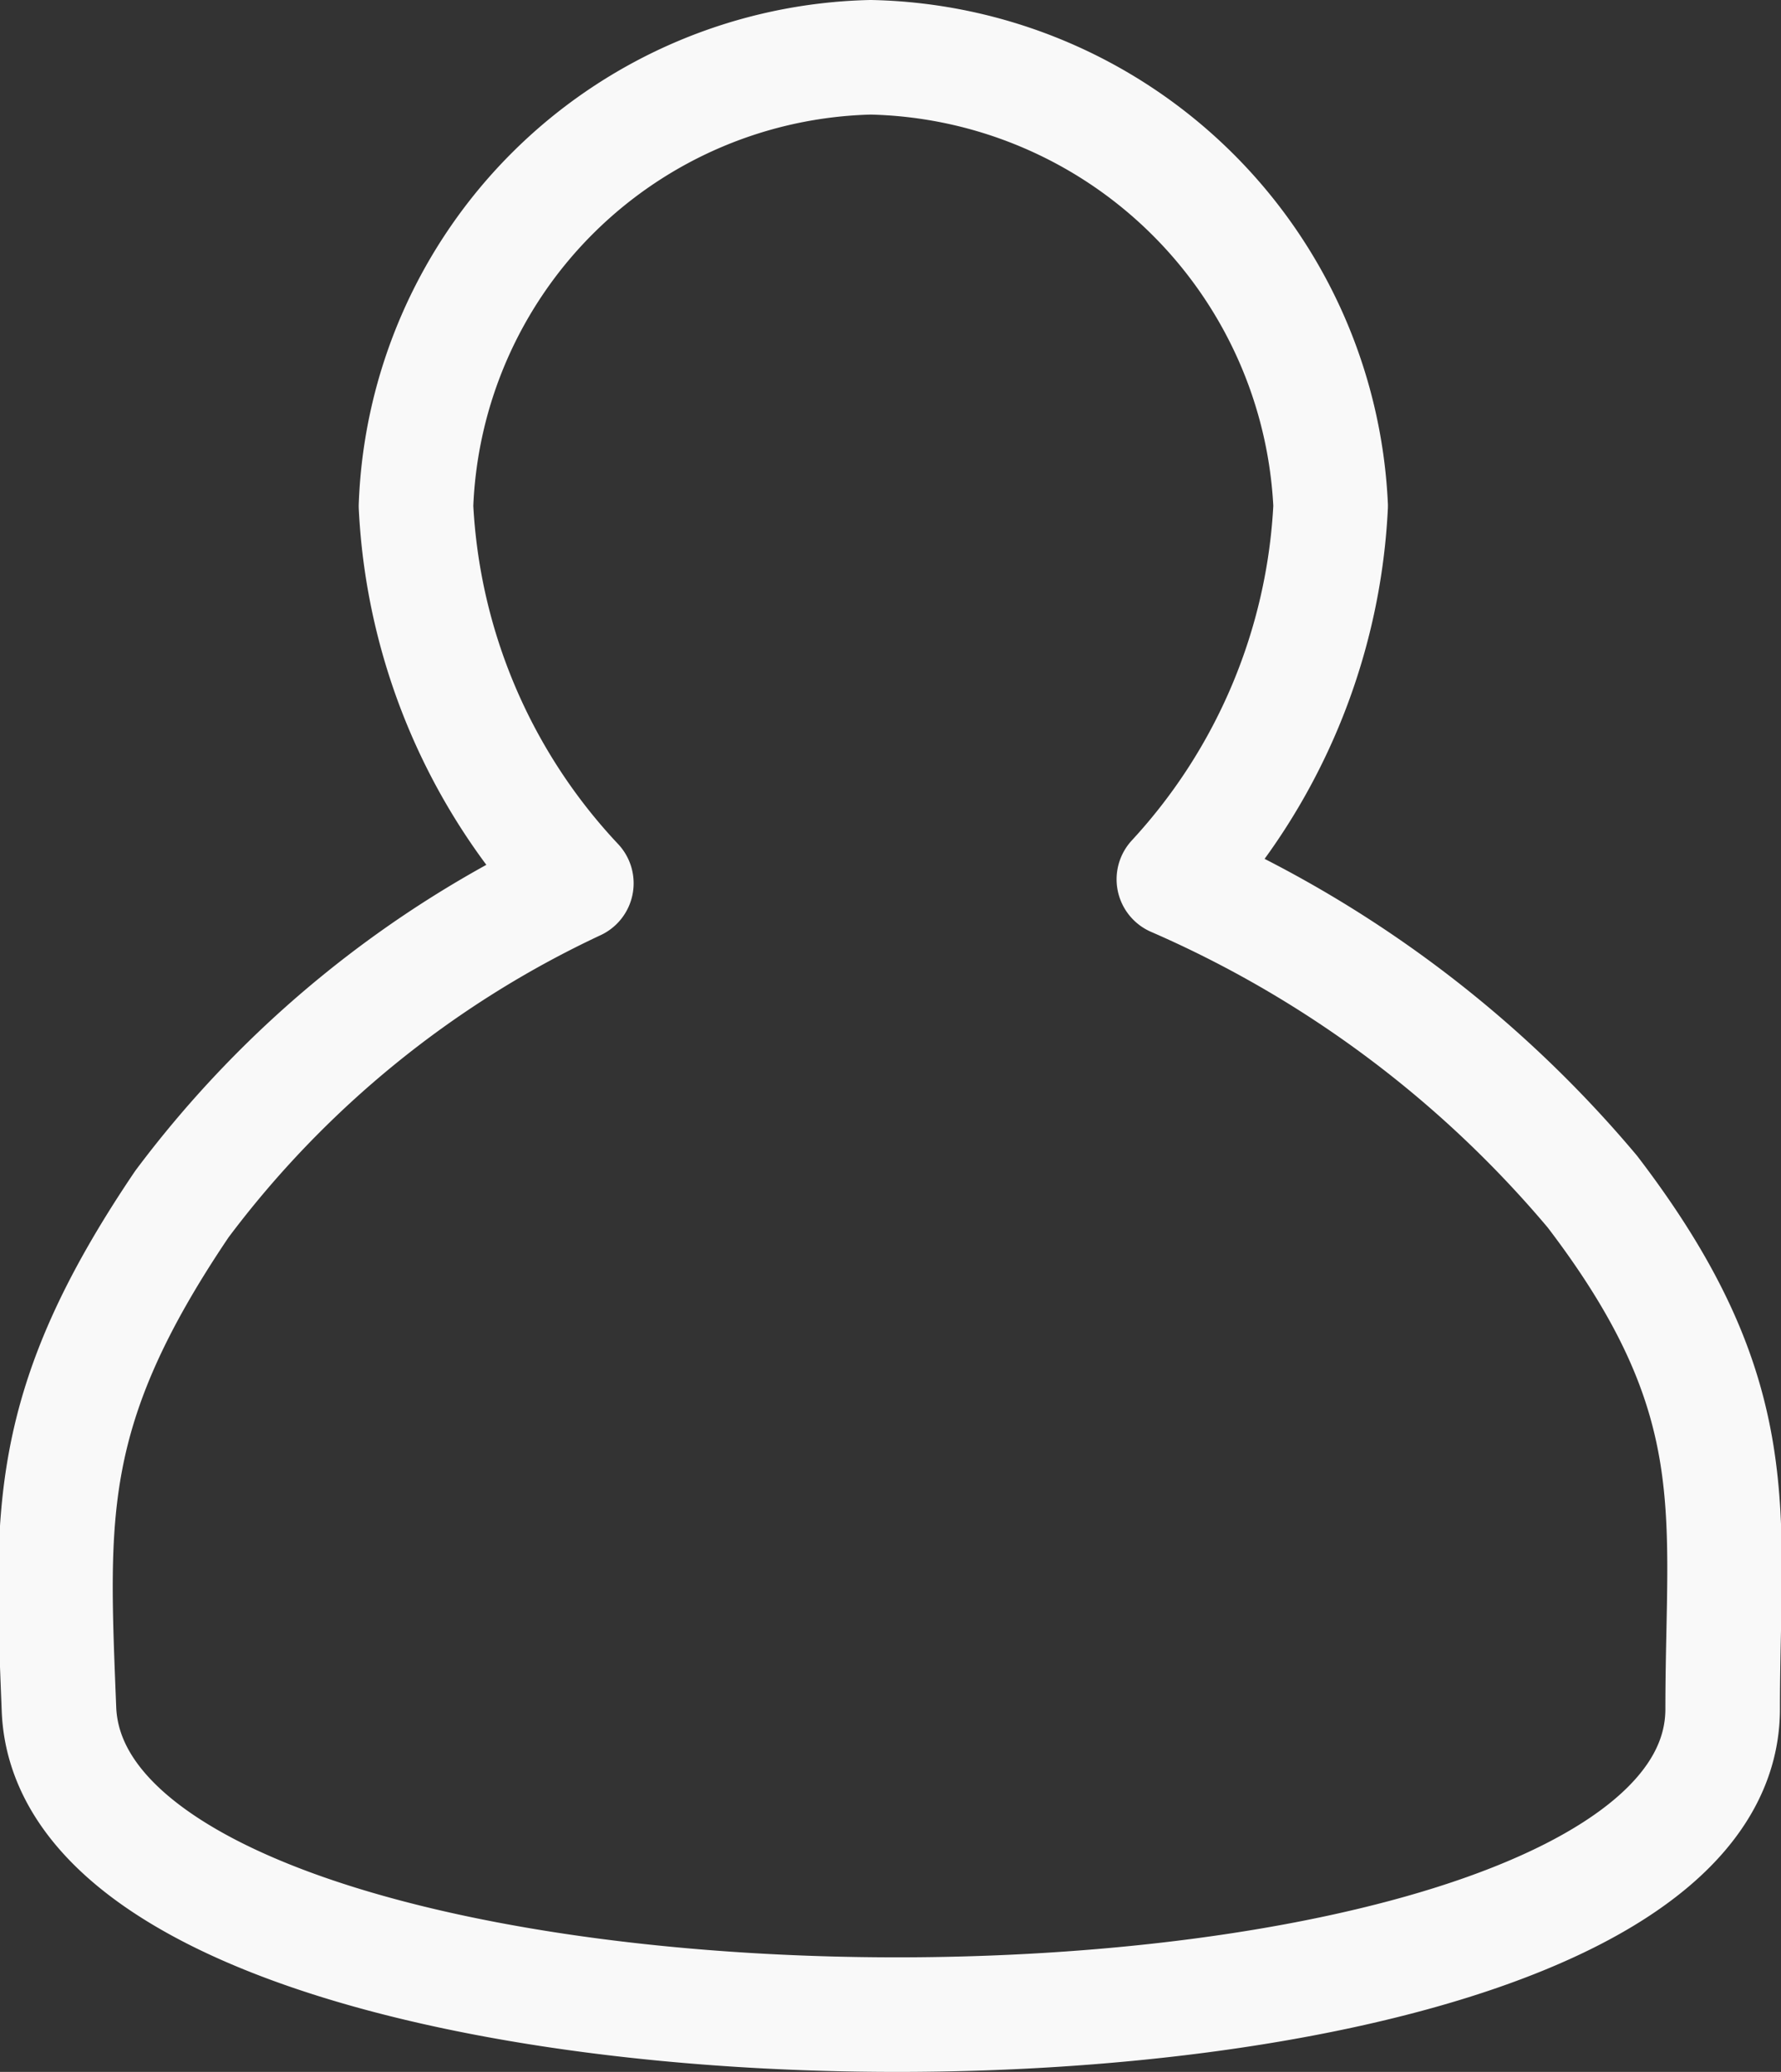
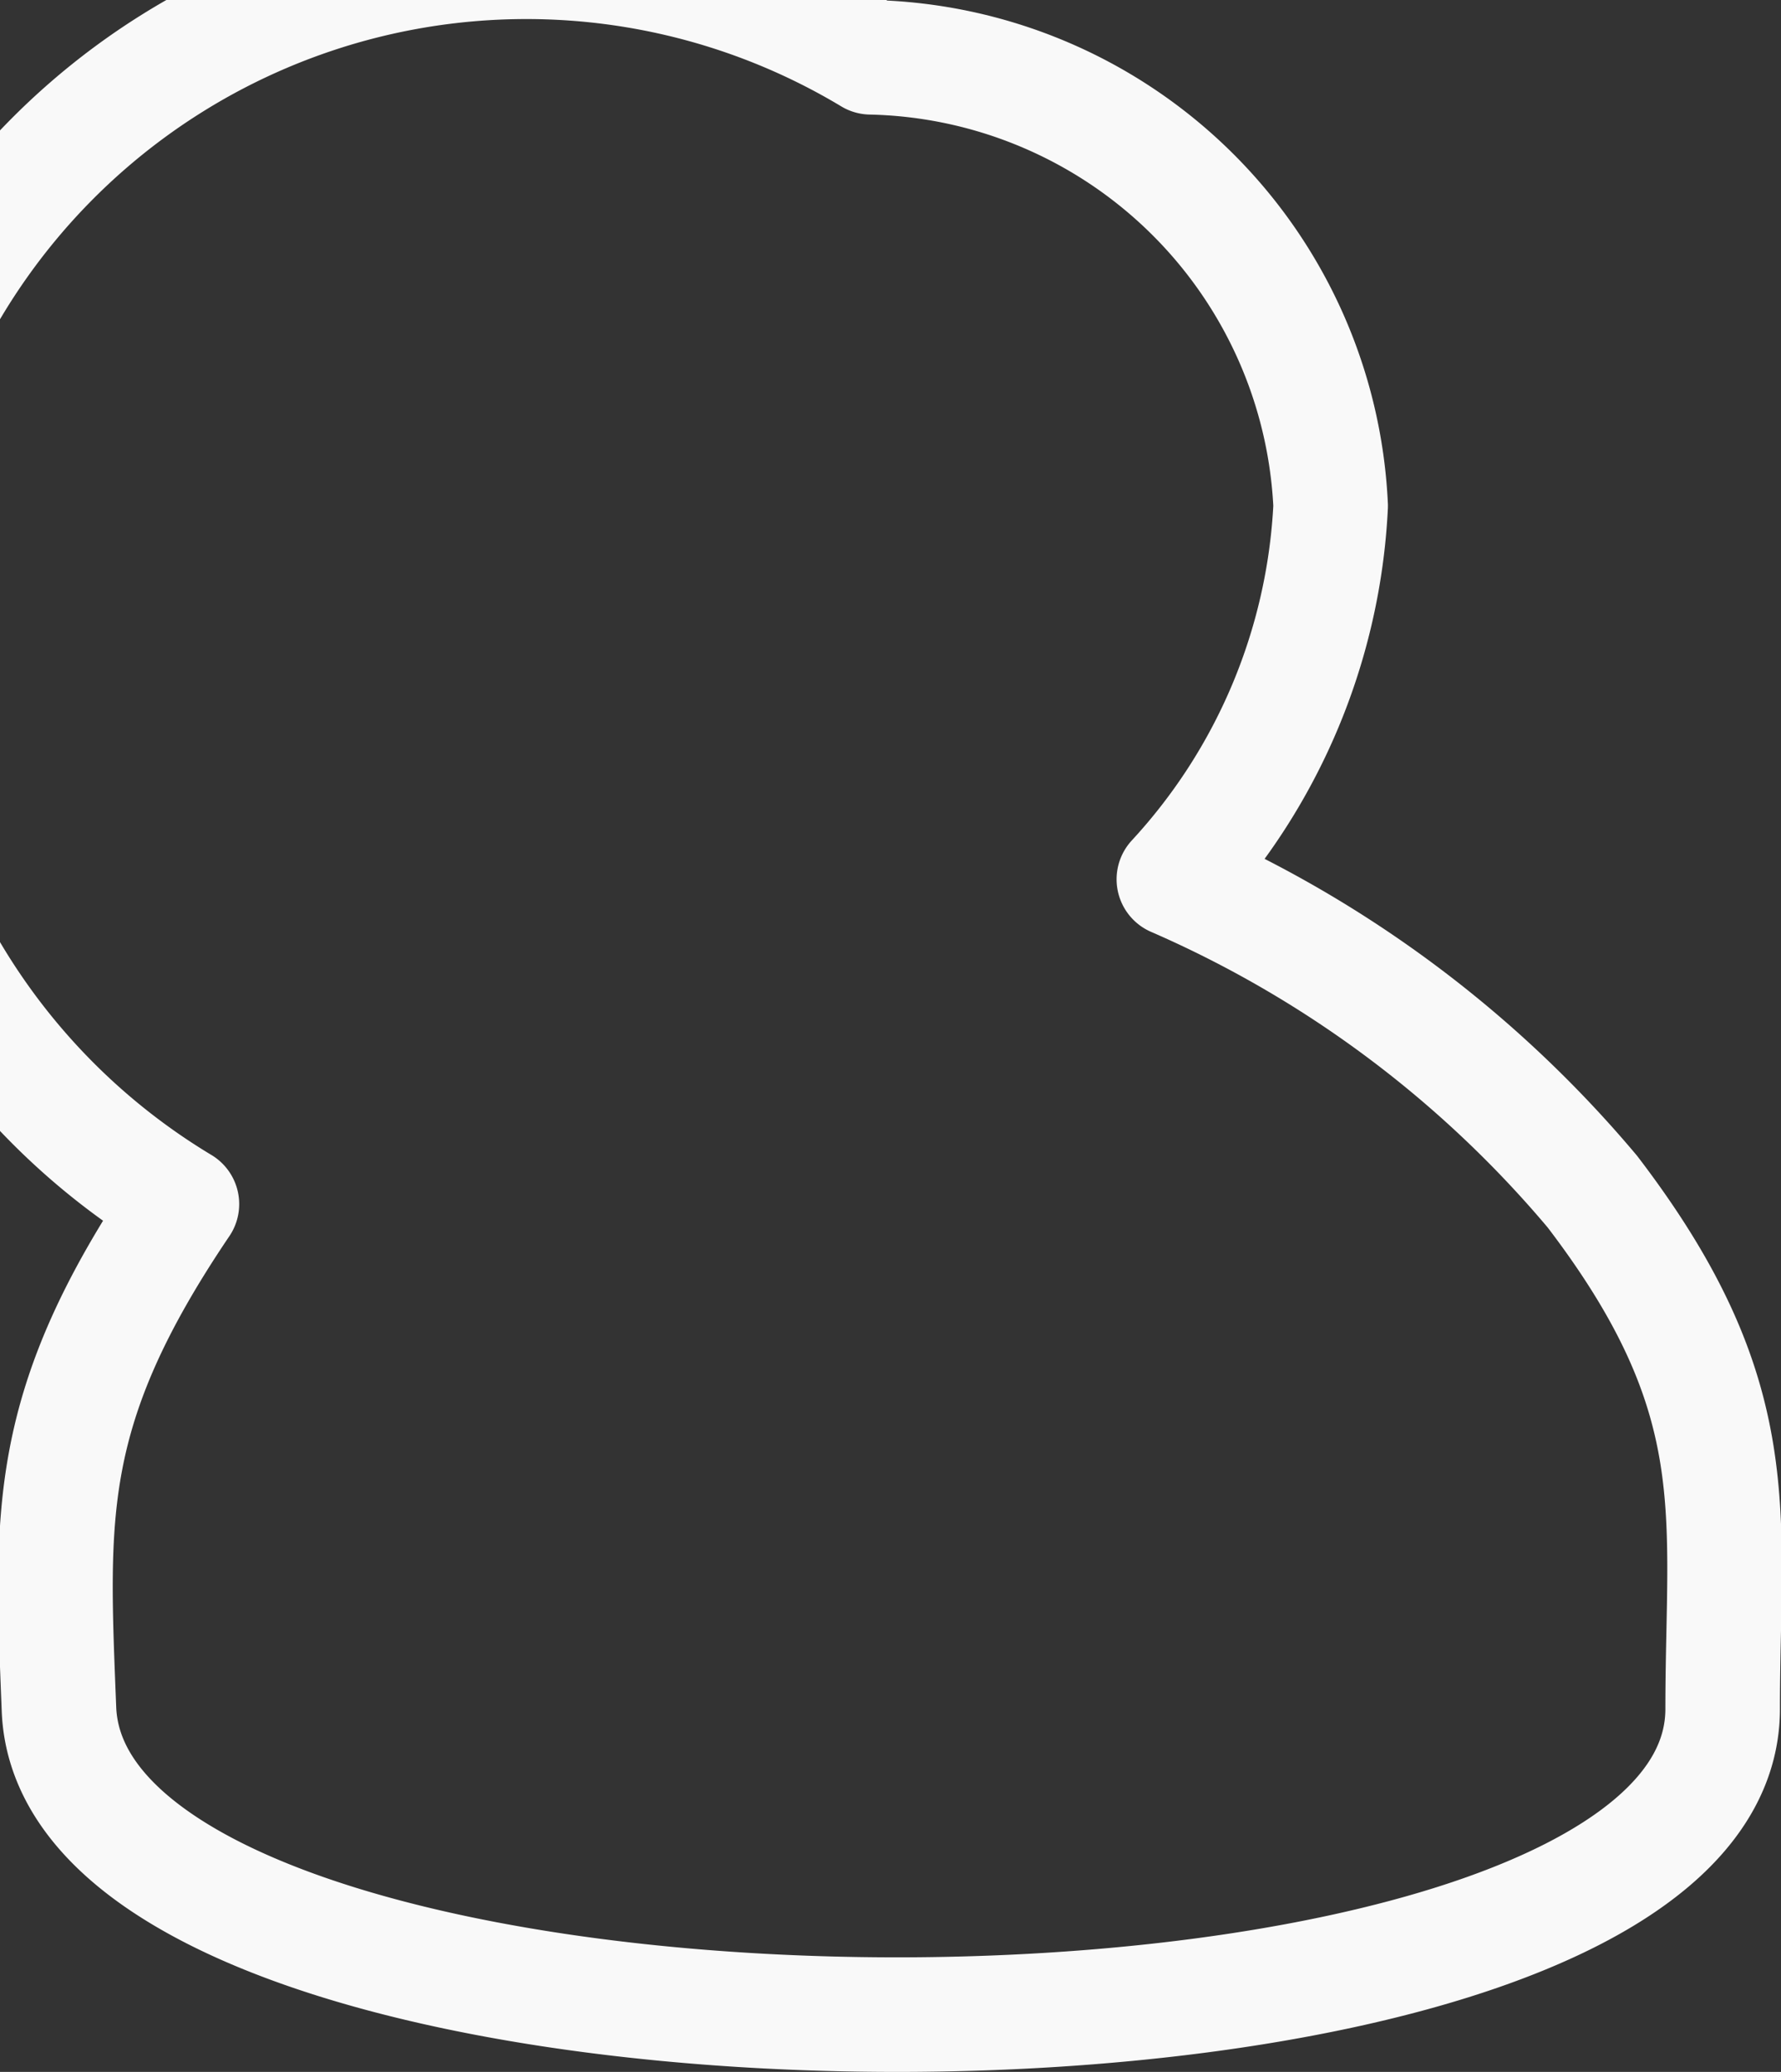
<svg xmlns="http://www.w3.org/2000/svg" width="23.321" height="27.126" viewBox="0 0 23.321 27.126">
  <rect x="0" y="0" width="23.321" height="27.126" fill="#333333" stroke="none" />
-   <path id="Path_47" data-name="Path 47" d="M16.678,5A6.16,6.16,0,0,1,22.7,10.874a7.759,7.759,0,0,1-2.053,4.888,14.942,14.942,0,0,1,5.48,4.089c2.072,2.71,1.706,4.2,1.706,6.773,0,5.339-21.585,5.333-21.785,0-.1-2.554-.2-3.932,1.61-6.61a13.7,13.7,0,0,1,5.165-4.2,7.762,7.762,0,0,1-2.1-4.937A6.1,6.1,0,0,1,16.678,5Z" transform="translate(-5.276 -4.25)" fill="none" stroke="#f9f9f9" stroke-linecap="round" stroke-linejoin="round" stroke-width="1.5" fill-rule="evenodd" />
+   <path id="Path_47" data-name="Path 47" d="M16.678,5A6.16,6.16,0,0,1,22.7,10.874a7.759,7.759,0,0,1-2.053,4.888,14.942,14.942,0,0,1,5.48,4.089c2.072,2.71,1.706,4.2,1.706,6.773,0,5.339-21.585,5.333-21.785,0-.1-2.554-.2-3.932,1.61-6.61A6.1,6.1,0,0,1,16.678,5Z" transform="translate(-5.276 -4.25)" fill="none" stroke="#f9f9f9" stroke-linecap="round" stroke-linejoin="round" stroke-width="1.5" fill-rule="evenodd" />
</svg>